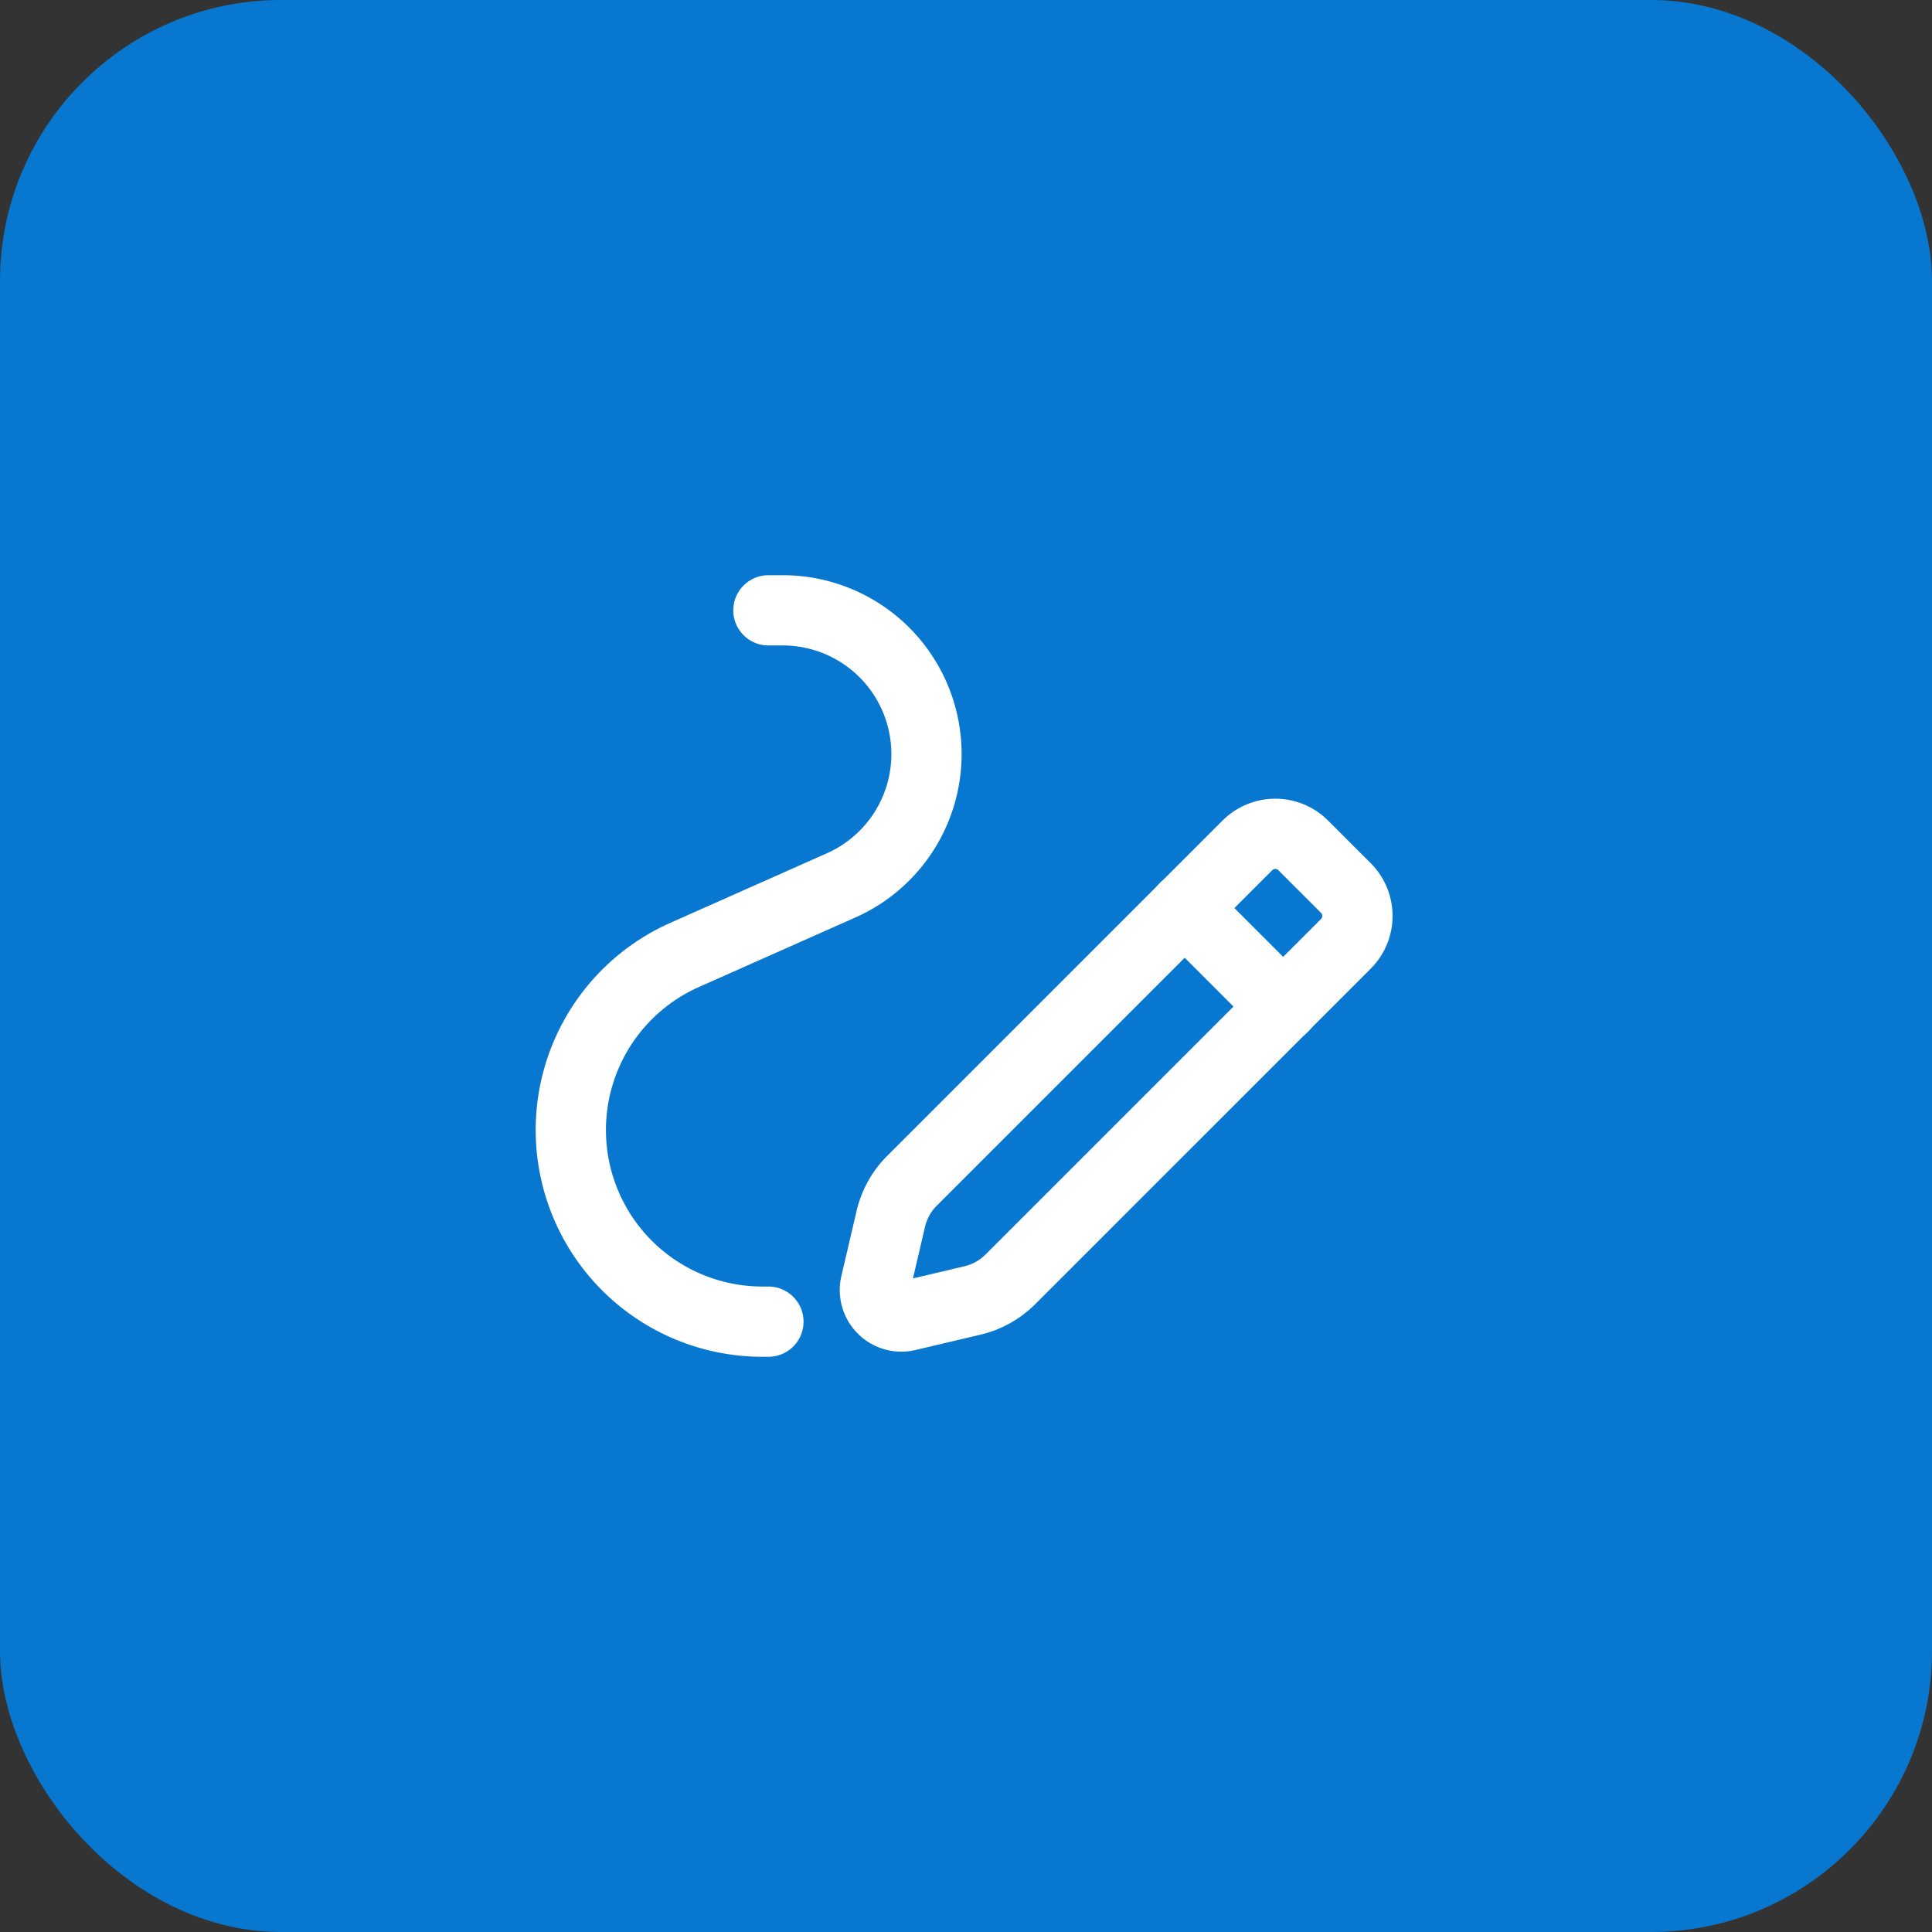
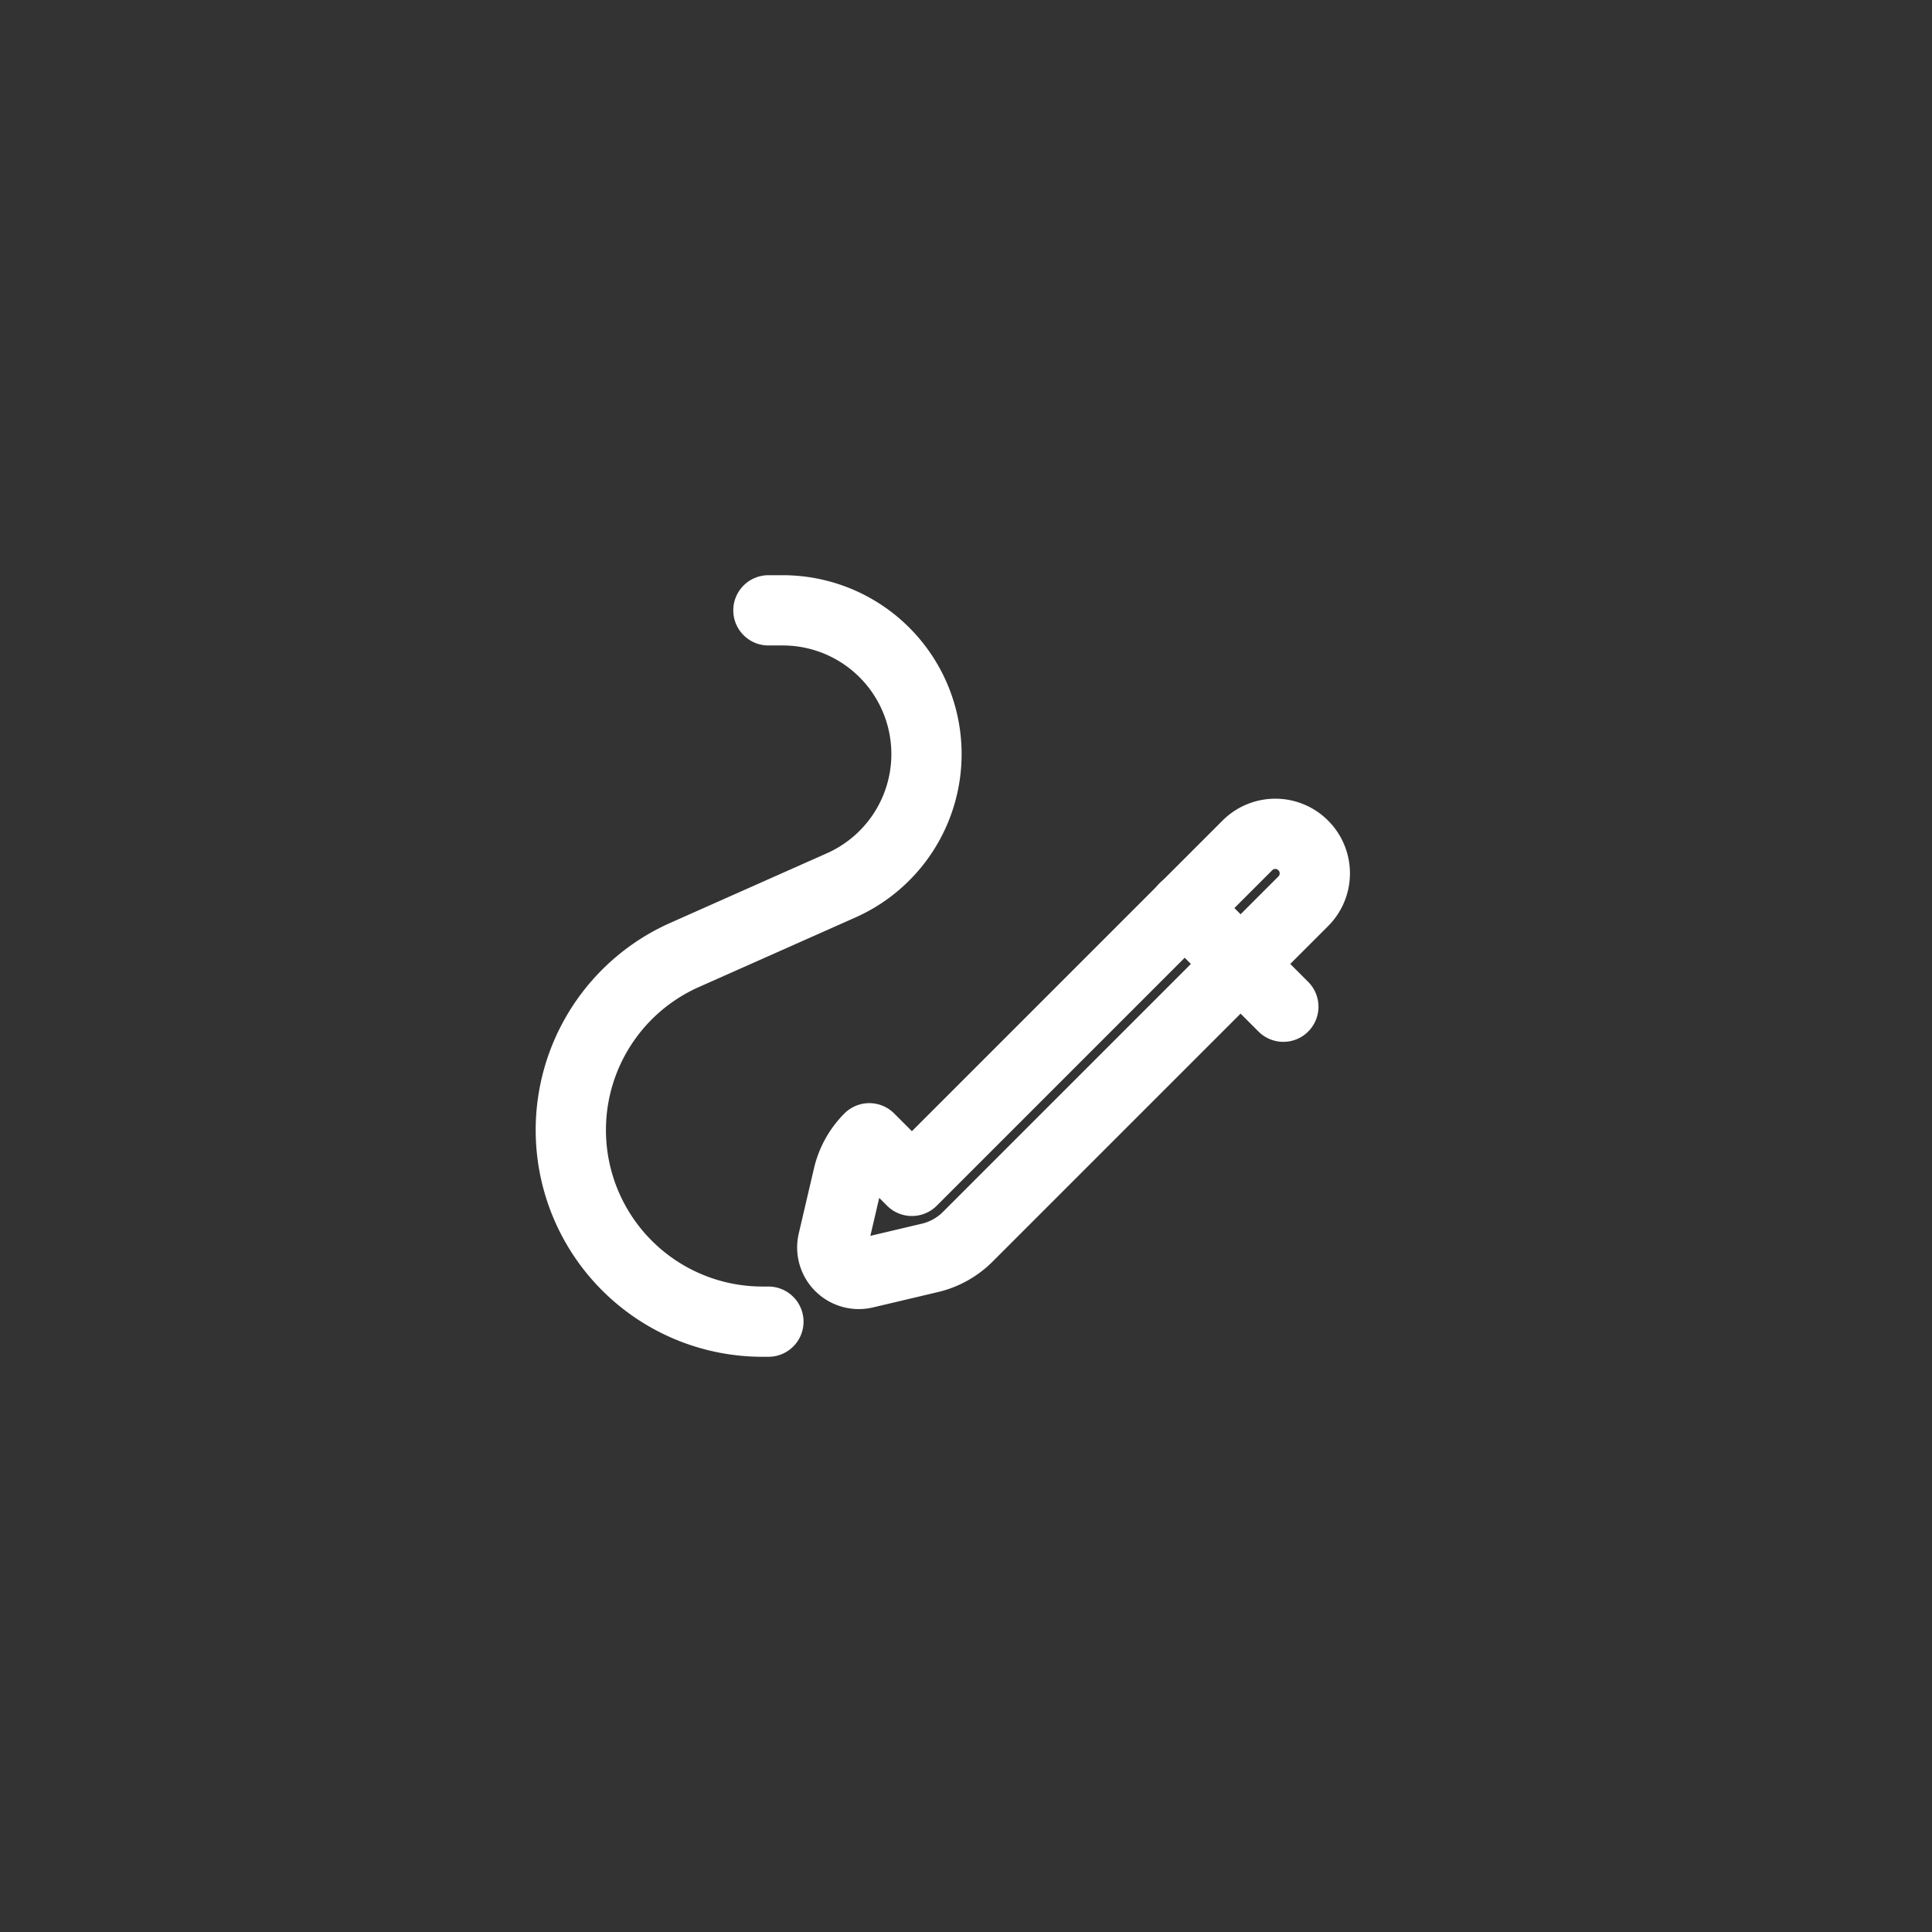
<svg xmlns="http://www.w3.org/2000/svg" width="55" height="55" fill="none">
  <rect width="100%" height="100%" fill="#333333" stroke="none" />
-   <rect width="55" height="55" rx="8" fill="#0777CF" />
-   <path clip-rule="evenodd" d="M25.96 33.617l9.55-9.55c.44-.44 1.152-.44 1.59 0l1.213 1.212c.44.44.44 1.152 0 1.591l-9.552 9.552a2.25 2.25 0 01-1.075.599l-1.854.438a.754.754 0 01-.906-.906l.434-1.857a2.26 2.26 0 01.6-1.08v0z" stroke="#fff" stroke-width="2" stroke-linecap="round" stroke-linejoin="round" />
+   <path clip-rule="evenodd" d="M25.96 33.617l9.55-9.55c.44-.44 1.152-.44 1.59 0c.44.44.44 1.152 0 1.591l-9.552 9.552a2.25 2.25 0 01-1.075.599l-1.854.438a.754.754 0 01-.906-.906l.434-1.857a2.26 2.26 0 01.6-1.08v0z" stroke="#fff" stroke-width="2" stroke-linecap="round" stroke-linejoin="round" />
  <path d="M33.722 25.846l2.812 2.813m-14.659 8.966h-.17a5.455 5.455 0 01-5.455-5.455v0a5.454 5.454 0 013.24-4.985l4.455-1.98a4.09 4.09 0 002.43-3.738v0a4.091 4.091 0 00-4.092-4.092h-.408" stroke="#fff" stroke-width="2" stroke-linecap="round" stroke-linejoin="round" />
</svg>